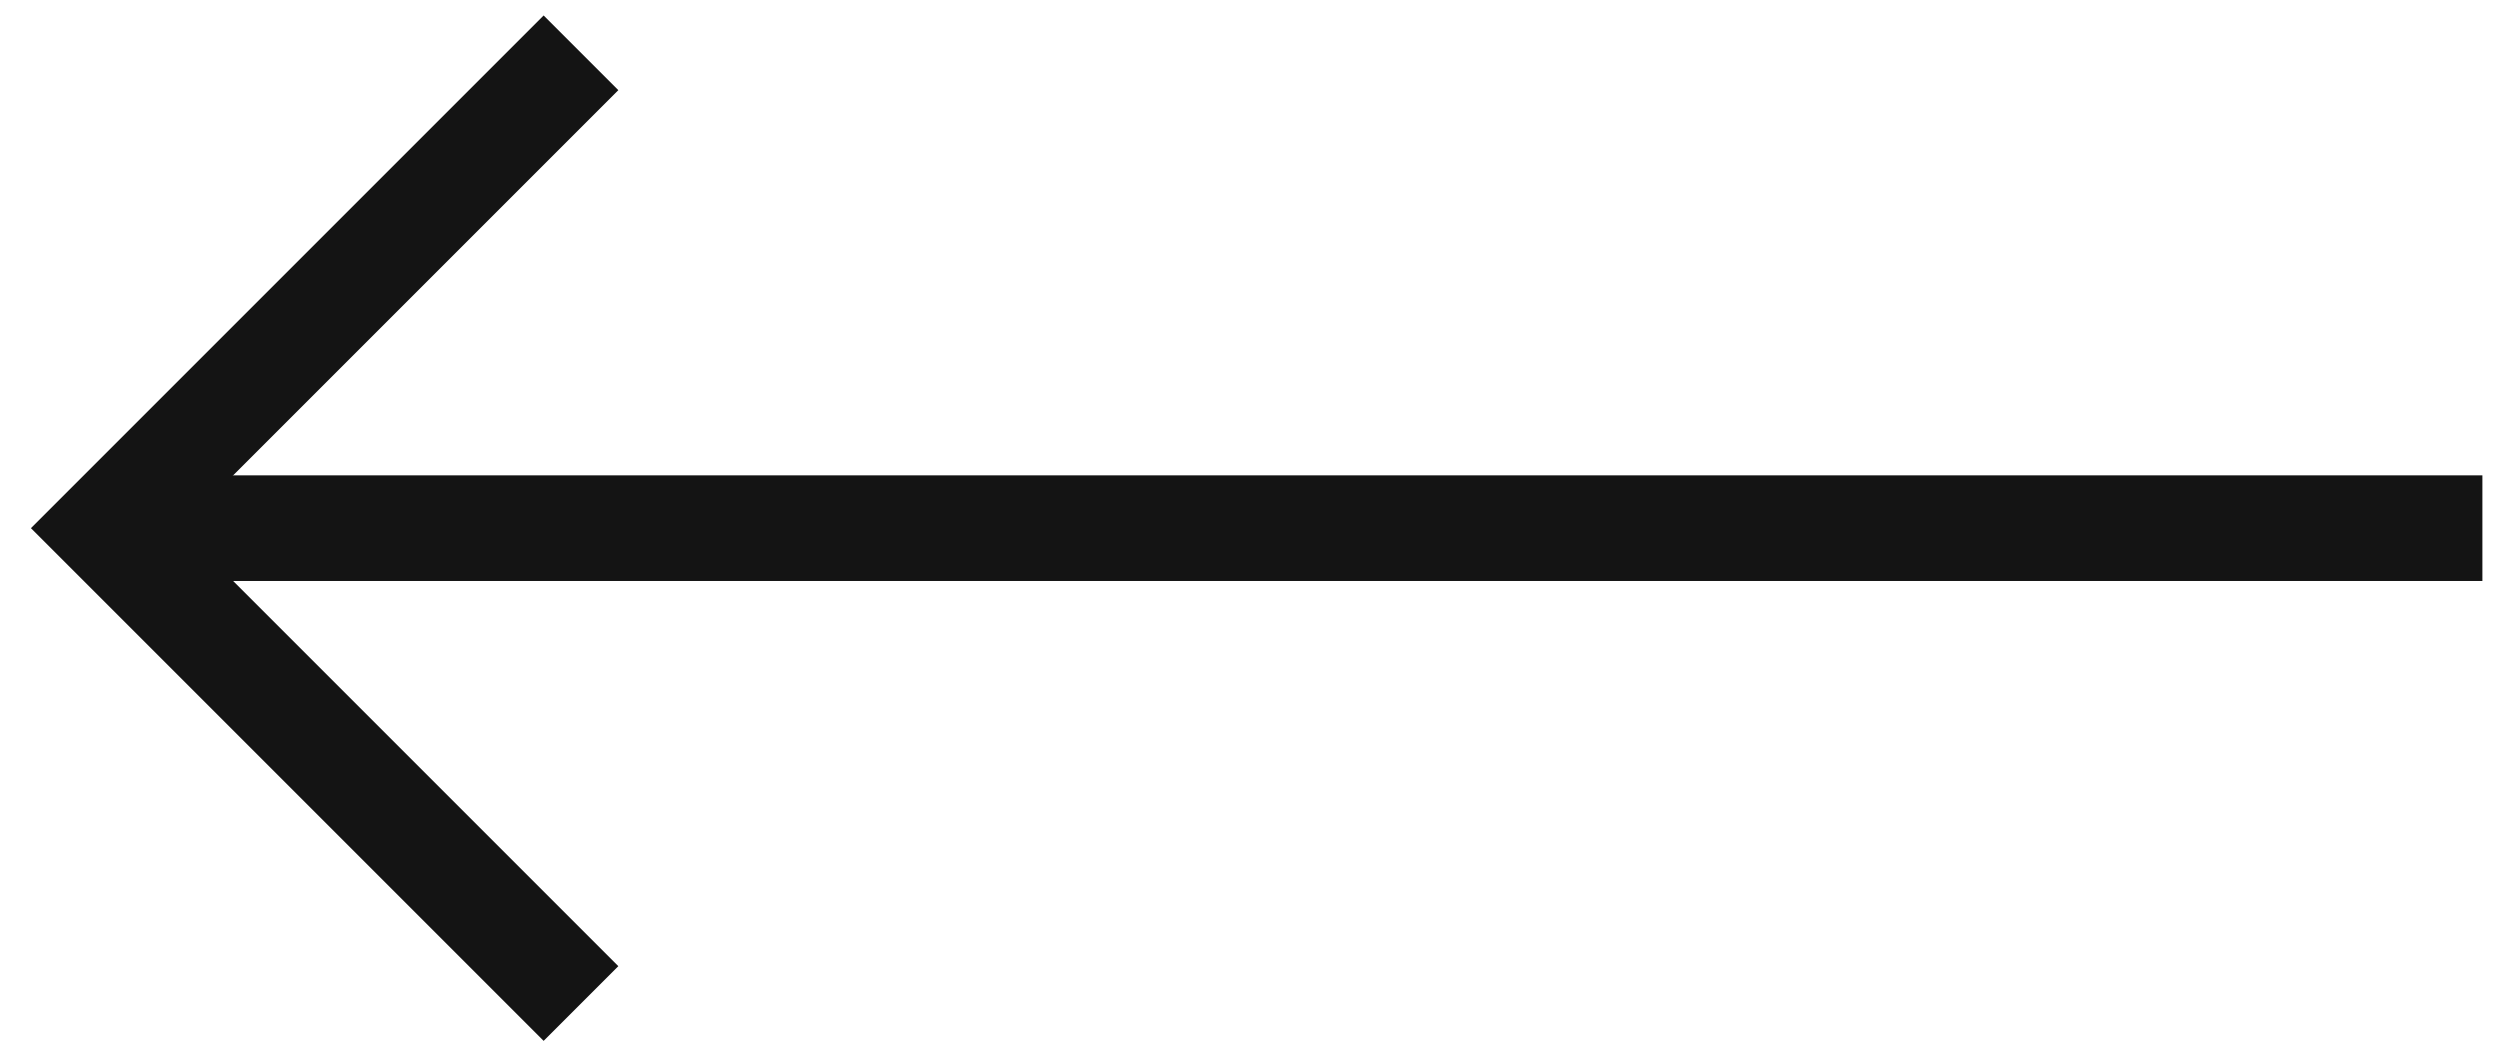
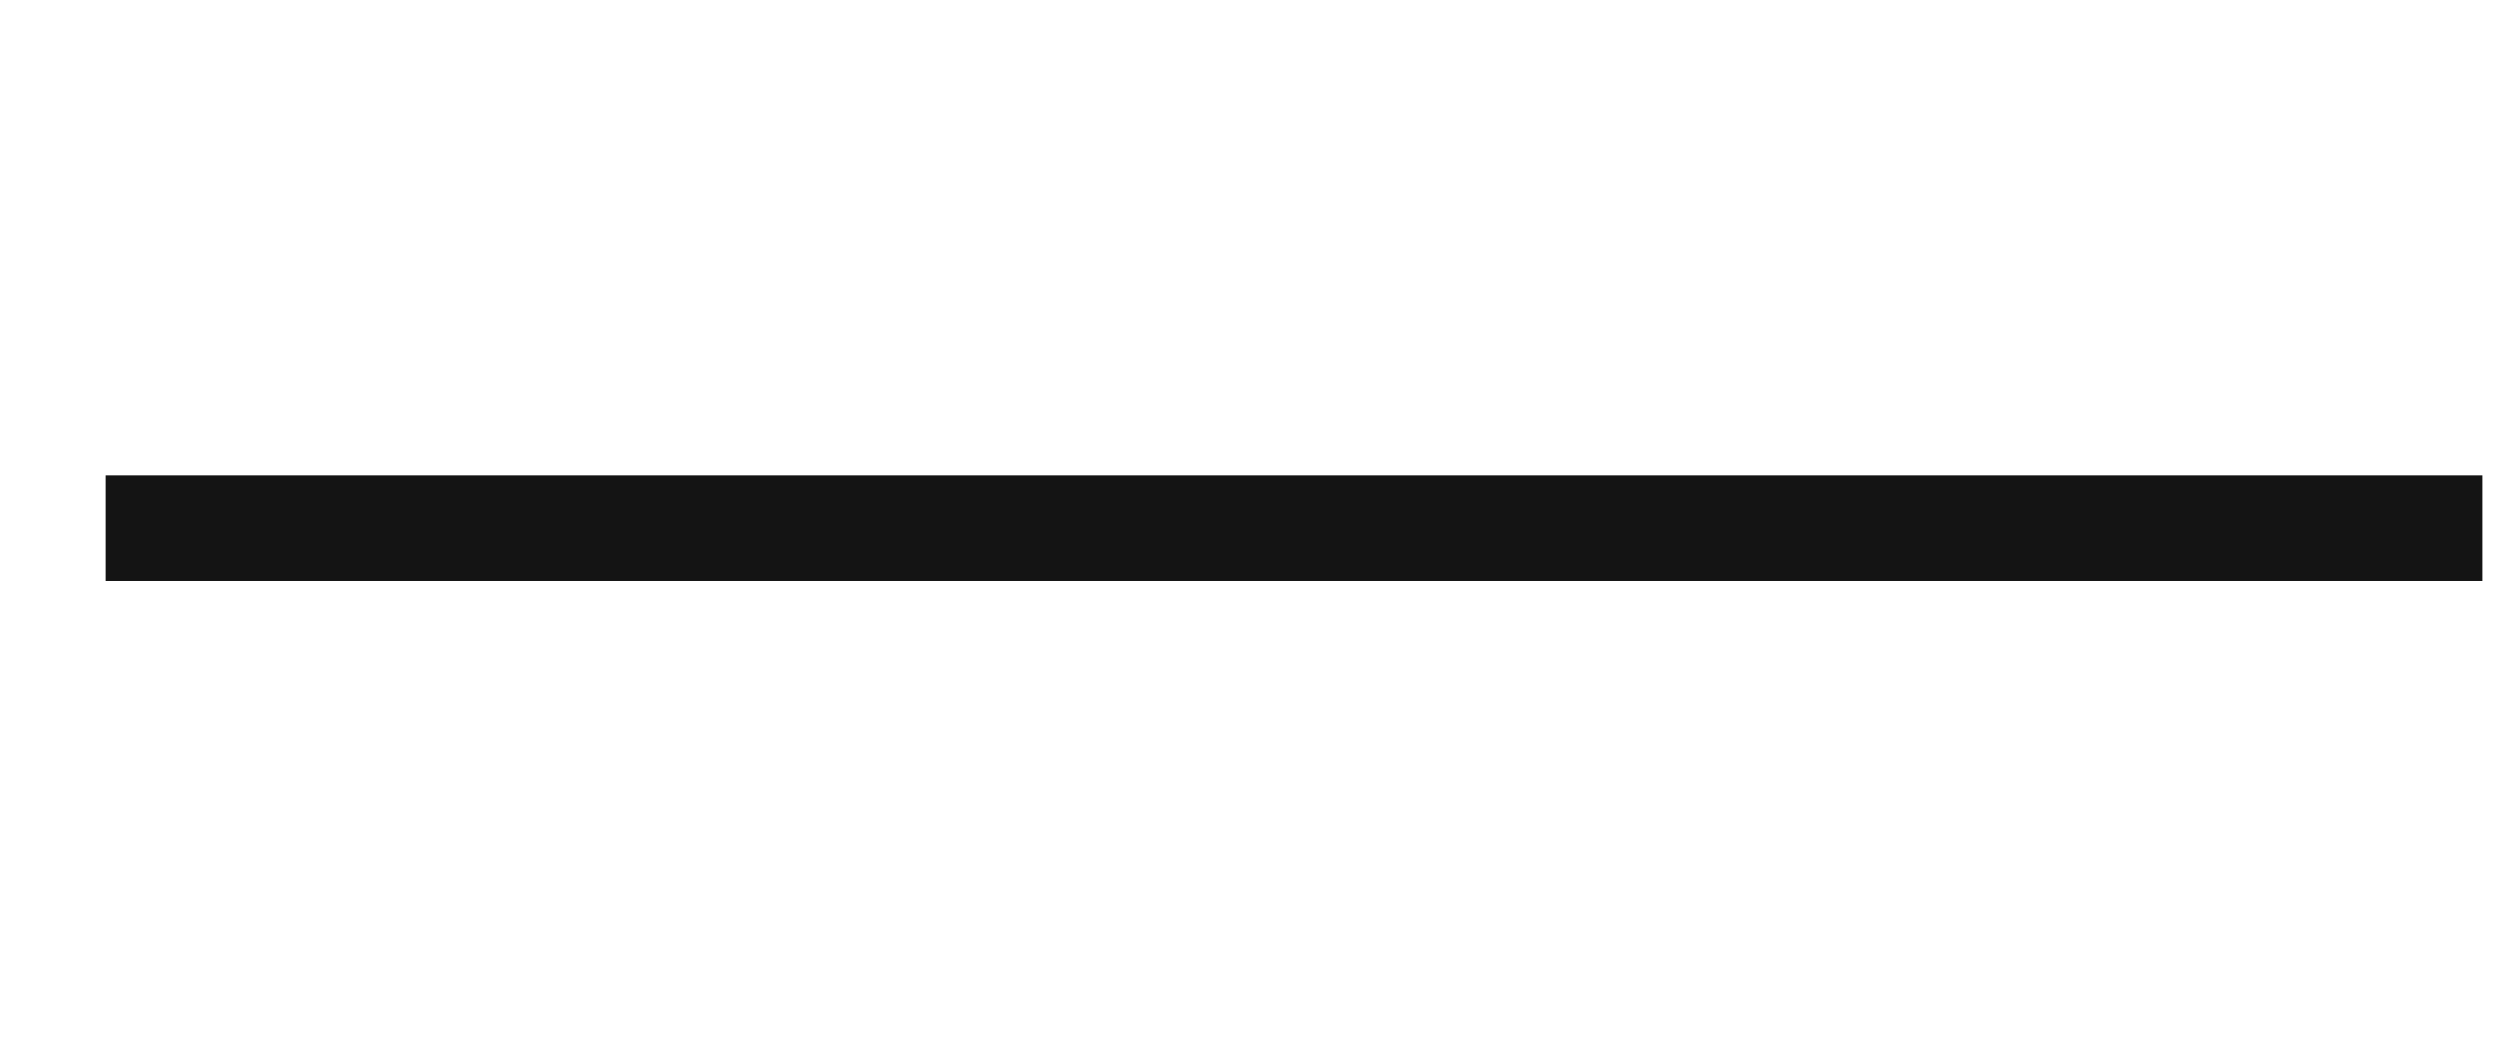
<svg xmlns="http://www.w3.org/2000/svg" width="71" height="30" viewBox="0 0 71 30" fill="none">
-   <path d="M16.5 28.5L3 15L16.5 1.5" stroke="#141414" stroke-width="3" stroke-miterlimit="10" />
  <path d="M3 15L70.5 15" stroke="#141414" stroke-width="3" stroke-miterlimit="10" />
</svg>